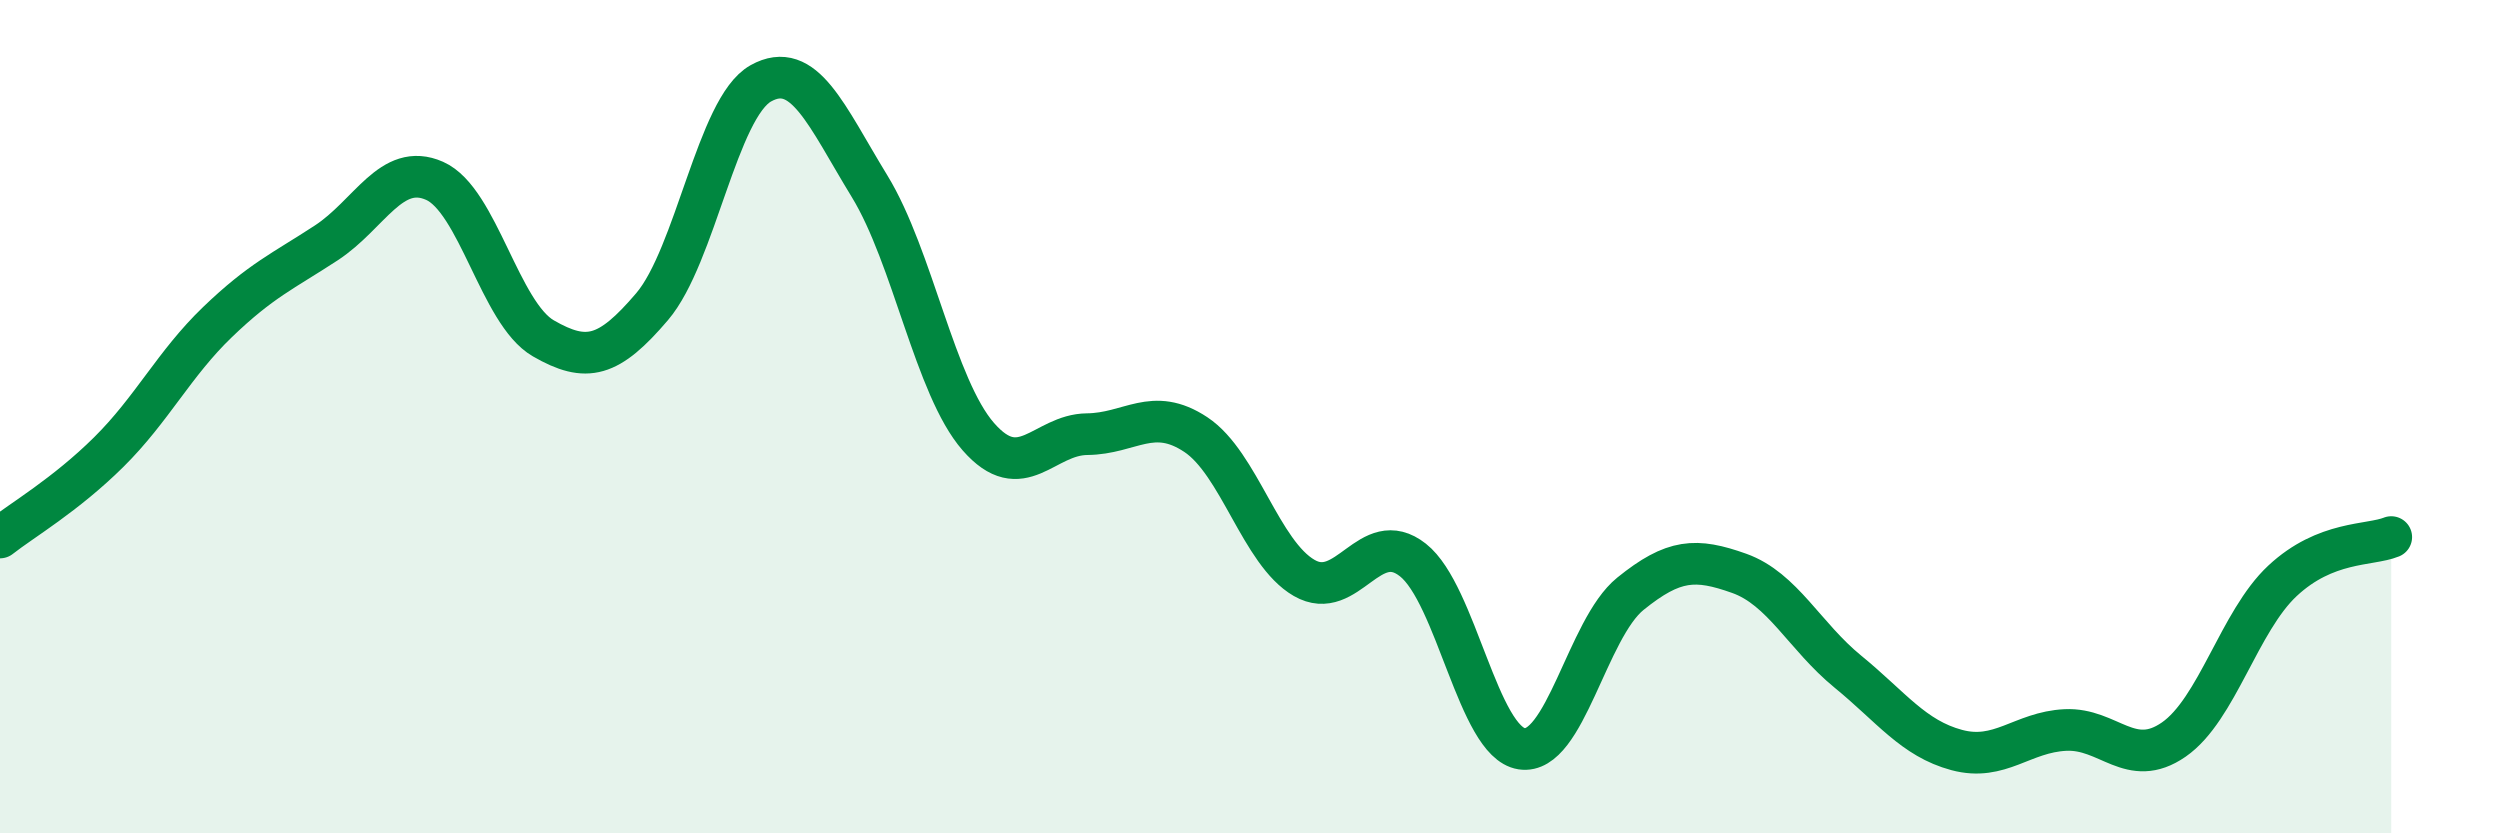
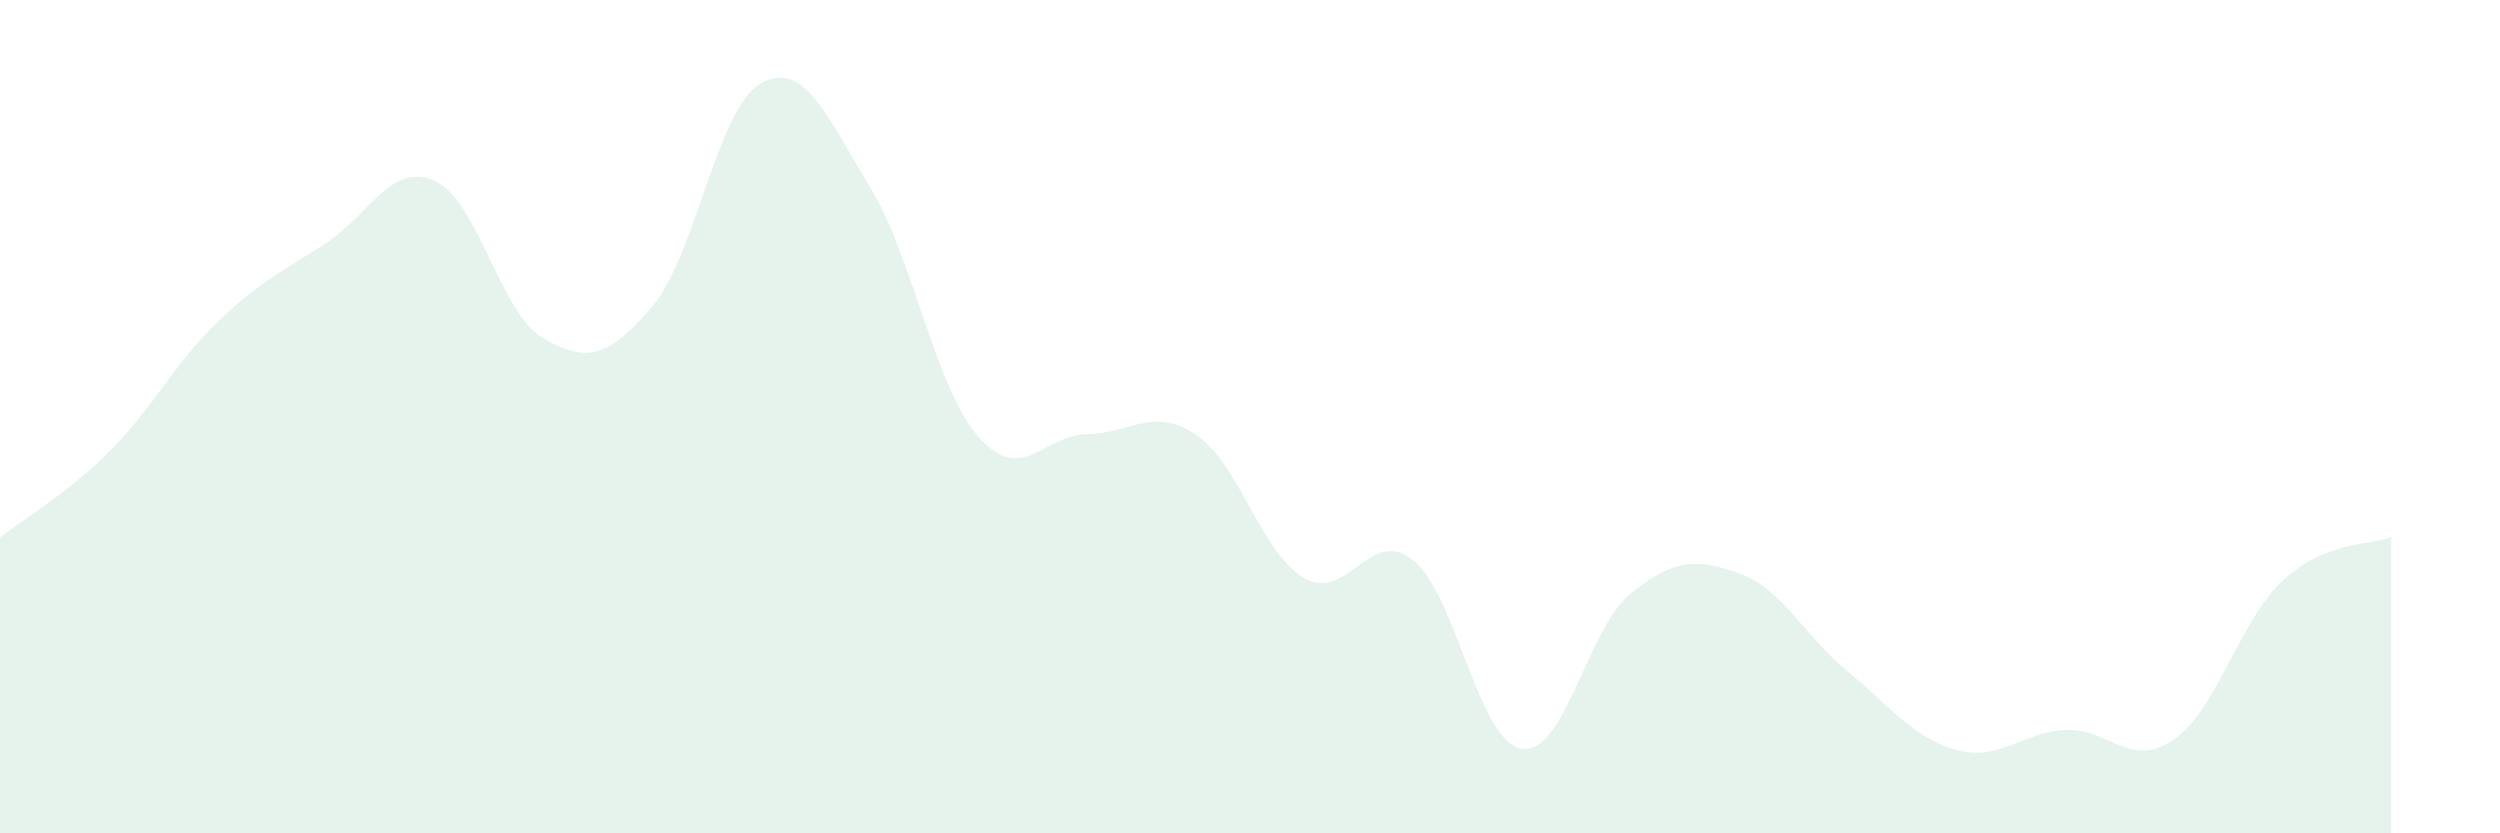
<svg xmlns="http://www.w3.org/2000/svg" width="60" height="20" viewBox="0 0 60 20">
  <path d="M 0,12.9 C 0.52,12.49 1.57,11.88 2.61,10.85 C 3.65,9.82 4.18,8.73 5.22,7.73 C 6.26,6.73 6.79,6.51 7.83,5.83 C 8.87,5.15 9.39,3.88 10.43,4.34 C 11.47,4.8 12,7.52 13.04,8.12 C 14.08,8.72 14.61,8.58 15.65,7.36 C 16.69,6.14 17.22,2.58 18.26,2 C 19.3,1.42 19.83,2.77 20.87,4.47 C 21.91,6.17 22.44,9.29 23.48,10.48 C 24.52,11.67 25.05,10.43 26.09,10.42 C 27.13,10.41 27.66,9.74 28.7,10.43 C 29.74,11.12 30.26,13.27 31.3,13.87 C 32.34,14.47 32.87,12.62 33.91,13.44 C 34.95,14.26 35.48,17.81 36.52,17.97 C 37.56,18.13 38.09,15.09 39.13,14.25 C 40.17,13.41 40.7,13.39 41.74,13.76 C 42.78,14.13 43.31,15.27 44.35,16.12 C 45.39,16.97 45.92,17.72 46.96,18 C 48,18.28 48.53,17.57 49.57,17.52 C 50.61,17.47 51.13,18.47 52.17,17.75 C 53.21,17.03 53.74,14.91 54.78,13.94 C 55.82,12.97 56.87,13.1 57.39,12.89L57.39 20L0 20Z" fill="#008740" opacity="0.1" stroke-linecap="round" stroke-linejoin="round" />
-   <path d="M 0,12.9 C 0.52,12.49 1.57,11.88 2.61,10.85 C 3.65,9.82 4.18,8.73 5.22,7.73 C 6.26,6.73 6.79,6.51 7.83,5.83 C 8.87,5.15 9.39,3.88 10.43,4.34 C 11.47,4.8 12,7.52 13.04,8.12 C 14.08,8.72 14.61,8.58 15.65,7.36 C 16.69,6.14 17.22,2.58 18.26,2 C 19.3,1.42 19.83,2.77 20.87,4.47 C 21.91,6.17 22.44,9.29 23.48,10.48 C 24.52,11.67 25.05,10.43 26.09,10.42 C 27.13,10.41 27.66,9.74 28.7,10.43 C 29.74,11.12 30.26,13.27 31.3,13.87 C 32.34,14.47 32.87,12.62 33.91,13.44 C 34.95,14.26 35.48,17.81 36.52,17.97 C 37.56,18.13 38.09,15.09 39.13,14.25 C 40.17,13.41 40.7,13.39 41.74,13.76 C 42.78,14.13 43.31,15.27 44.35,16.12 C 45.39,16.97 45.92,17.72 46.96,18 C 48,18.28 48.53,17.57 49.57,17.52 C 50.61,17.47 51.13,18.47 52.17,17.75 C 53.21,17.03 53.74,14.91 54.78,13.94 C 55.82,12.97 56.87,13.1 57.39,12.89" stroke="#008740" stroke-width="1" fill="none" stroke-linecap="round" stroke-linejoin="round" />
</svg>